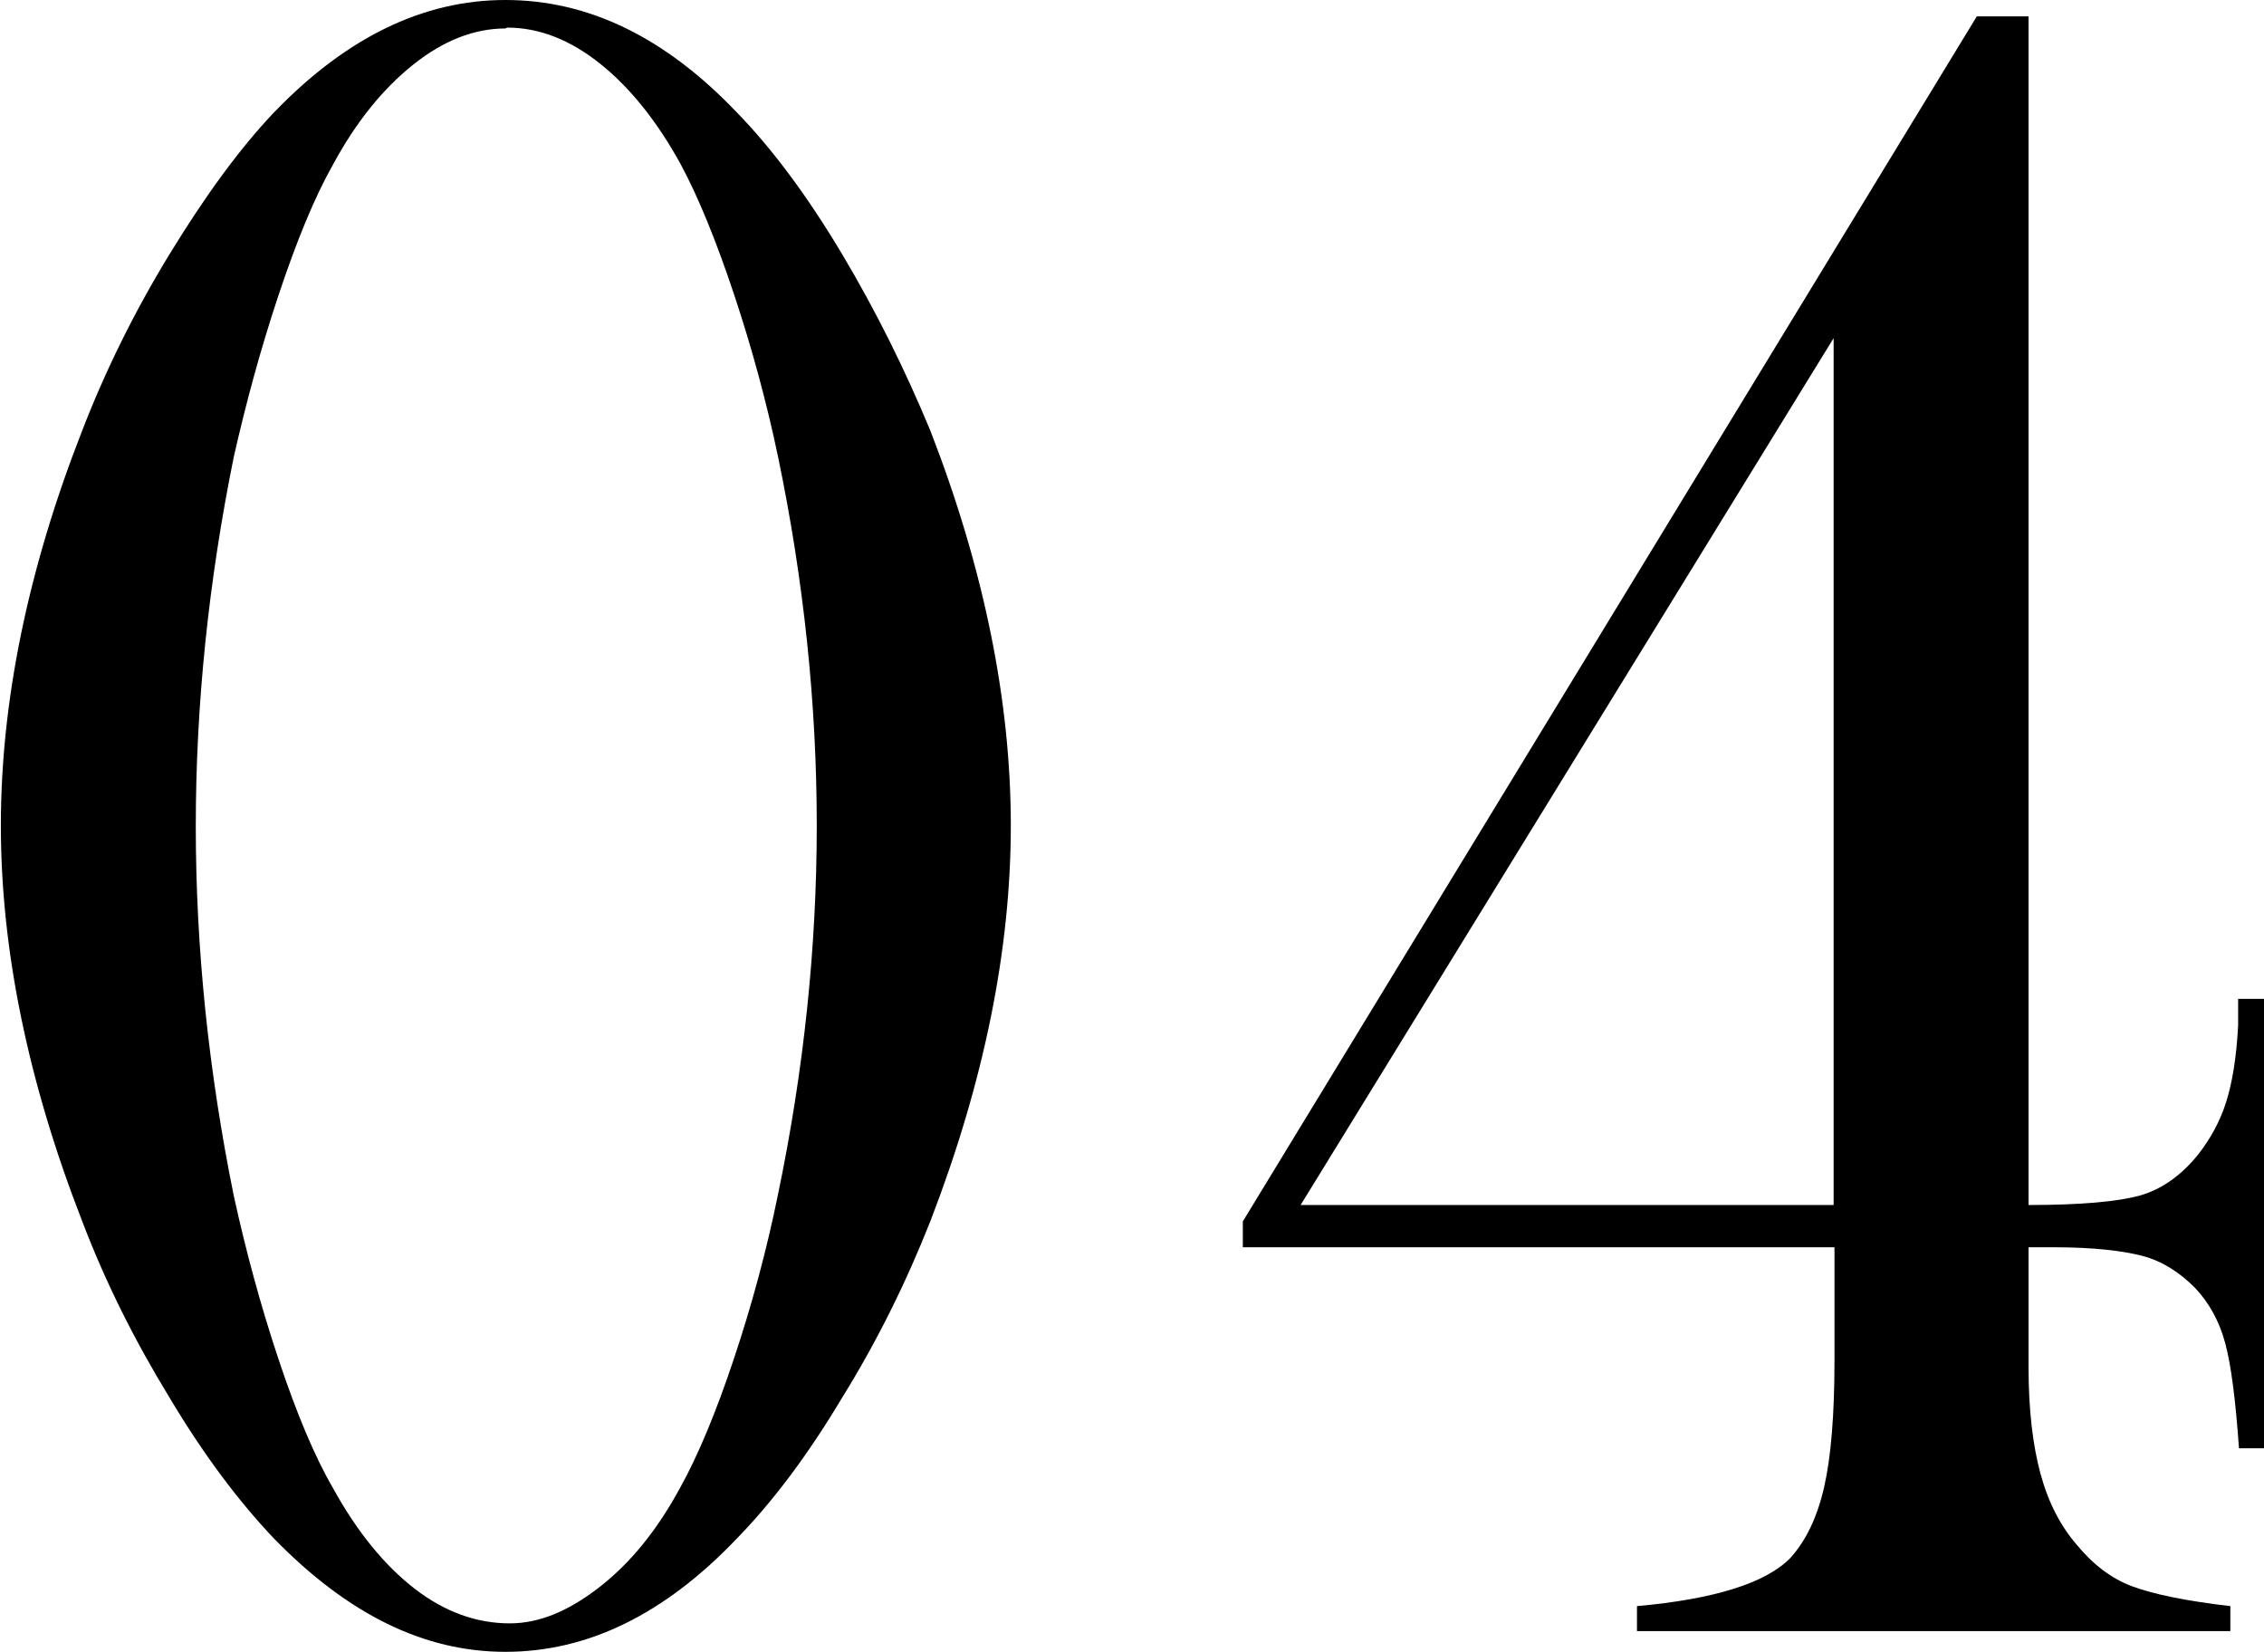
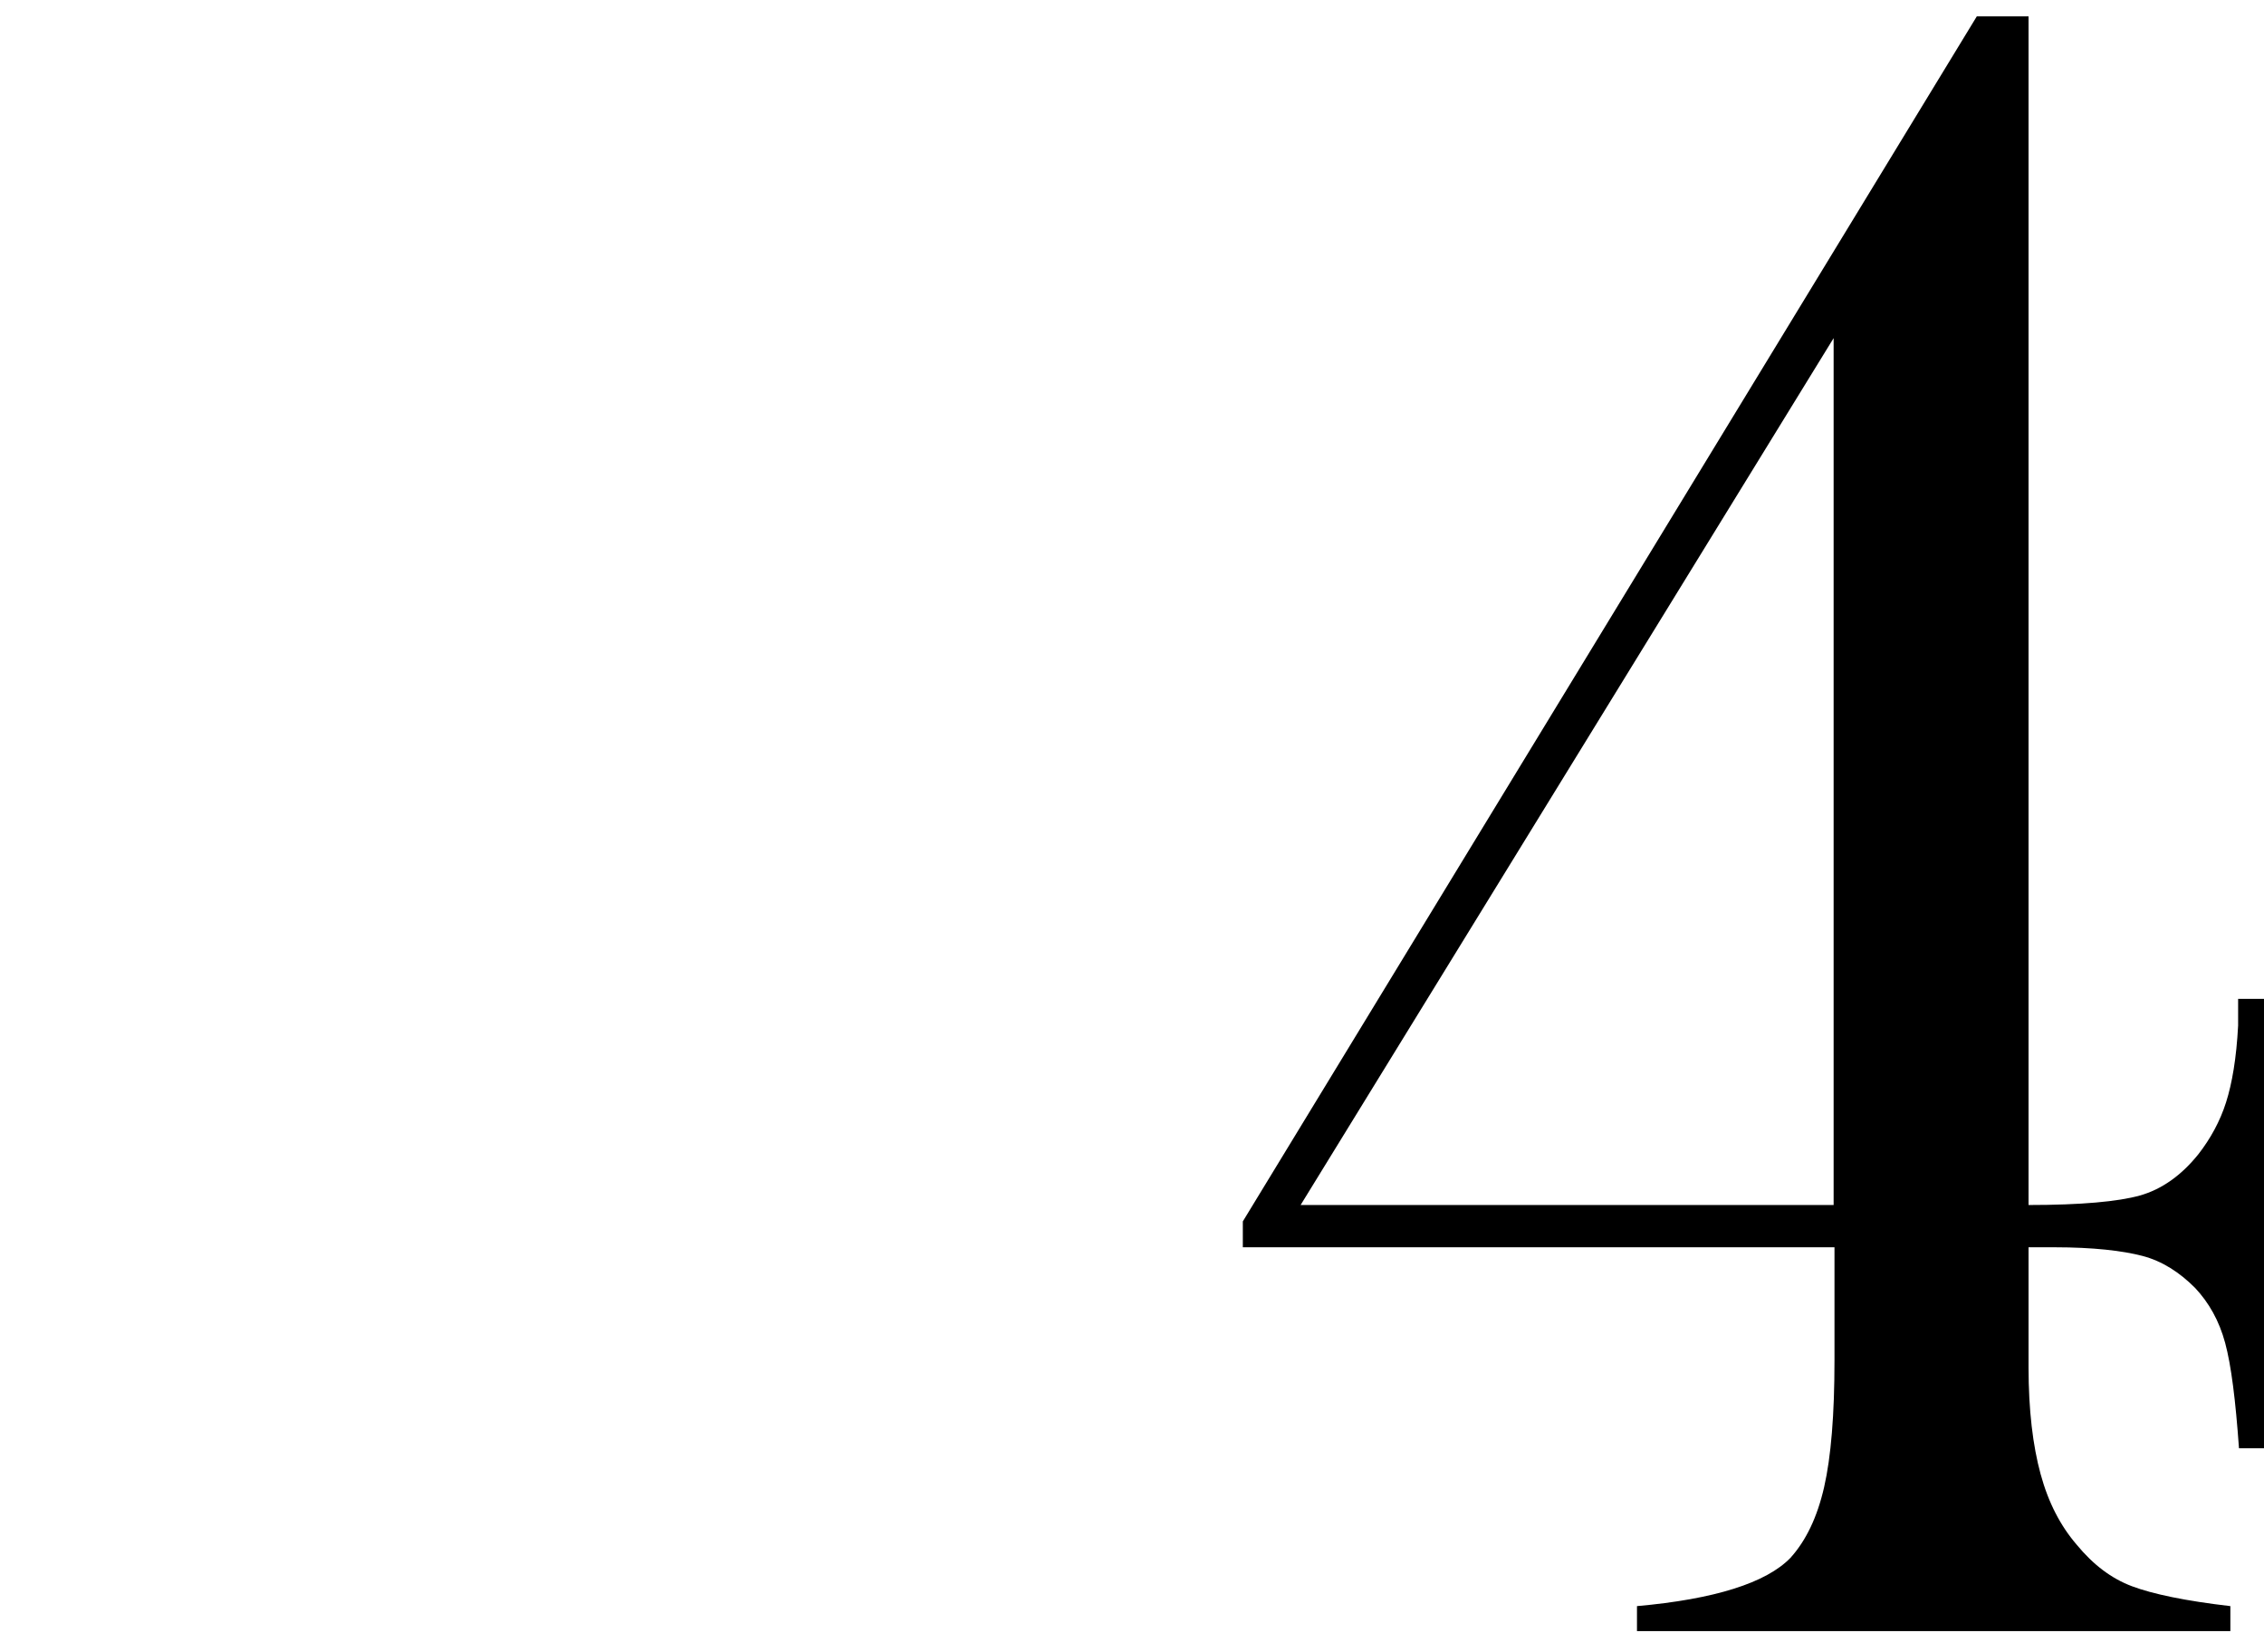
<svg xmlns="http://www.w3.org/2000/svg" id="b" viewBox="0 0 26.25 19.15">
  <g id="c">
-     <path d="M5.86,0c.96,0,1.85.43,2.68,1.3.41.42.82.97,1.22,1.64.4.67.74,1.36,1.03,2.06.62,1.6.93,3.13.93,4.57s-.31,2.97-.93,4.58c-.28.71-.62,1.4-1.03,2.06-.4.67-.81,1.21-1.22,1.63-.84.88-1.73,1.31-2.68,1.31s-1.83-.44-2.68-1.31c-.4-.42-.81-.96-1.21-1.63-.41-.67-.75-1.35-1.02-2.06-.63-1.62-.94-3.15-.94-4.58s.31-2.96.94-4.57c.27-.7.61-1.39,1.02-2.06.41-.67.81-1.22,1.21-1.64.84-.87,1.73-1.3,2.68-1.3ZM5.86.33c-.36,0-.72.14-1.07.42-.35.28-.66.66-.93,1.16-.21.37-.42.88-.63,1.51s-.38,1.26-.52,1.88c-.29,1.43-.44,2.86-.44,4.28s.15,2.85.44,4.28c.14.64.31,1.27.52,1.9s.42,1.13.63,1.49c.28.51.6.9.95,1.17.35.27.72.4,1.1.4.34,0,.68-.14,1.04-.42s.67-.66.94-1.16c.2-.36.41-.86.62-1.49s.38-1.26.51-1.9c.3-1.44.45-2.87.45-4.28s-.15-2.84-.45-4.28c-.13-.62-.3-1.25-.51-1.88s-.42-1.14-.62-1.51c-.27-.49-.58-.88-.93-1.16-.35-.28-.71-.42-1.08-.42Z" stroke-width="0" />
    <path d="M21.26,14.46h-6.85v-.3L22.92.19h.6v13.78c.61,0,1.04-.04,1.29-.11s.48-.23.68-.48c.14-.18.25-.38.32-.6s.12-.51.14-.89v-.31h.3v5.21h-.29c-.04-.56-.09-.96-.16-1.22s-.19-.47-.35-.64c-.18-.18-.38-.31-.61-.37-.23-.06-.57-.1-1.02-.1h-.3v1.39c0,.5.05.91.14,1.24.09.33.23.6.42.82.19.23.4.39.64.48.24.09.62.17,1.14.23v.29h-6.88v-.29c.9-.08,1.5-.27,1.78-.56.18-.2.31-.47.39-.82.08-.35.12-.84.12-1.47v-1.31ZM21.26,13.97V3.92l-6.18,10.05h6.18Z" stroke-width="0" />
  </g>
</svg>